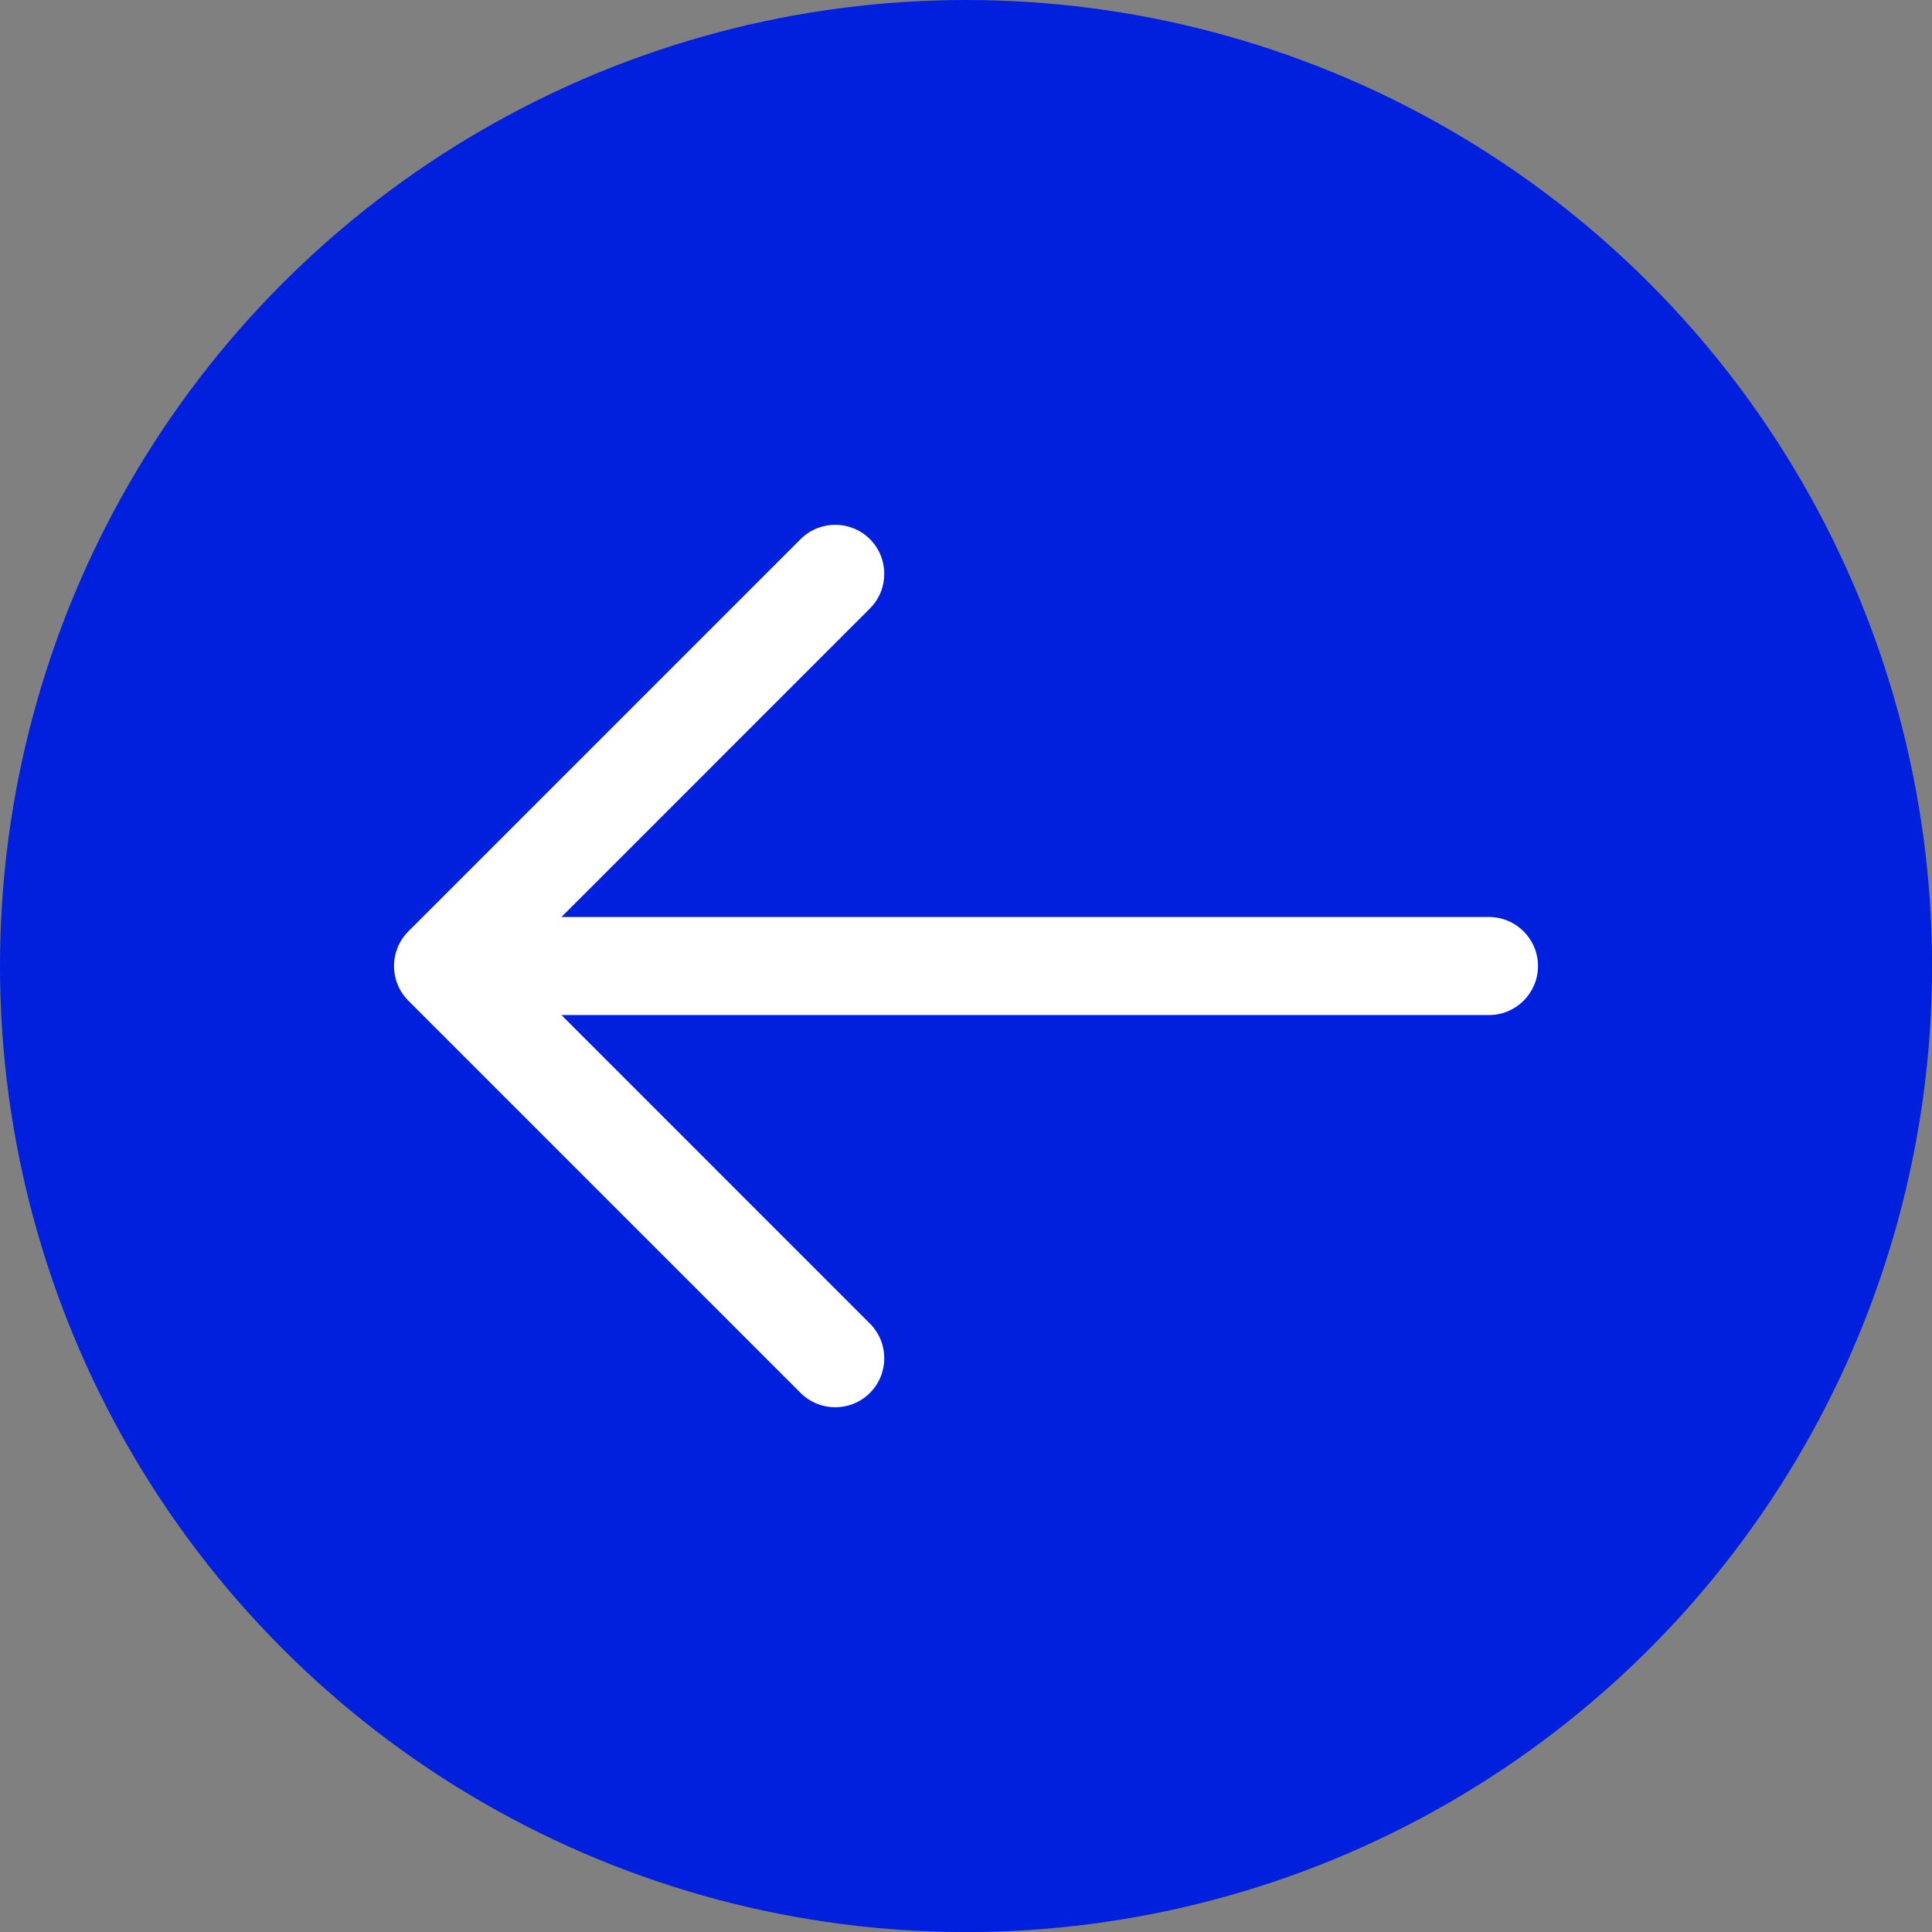
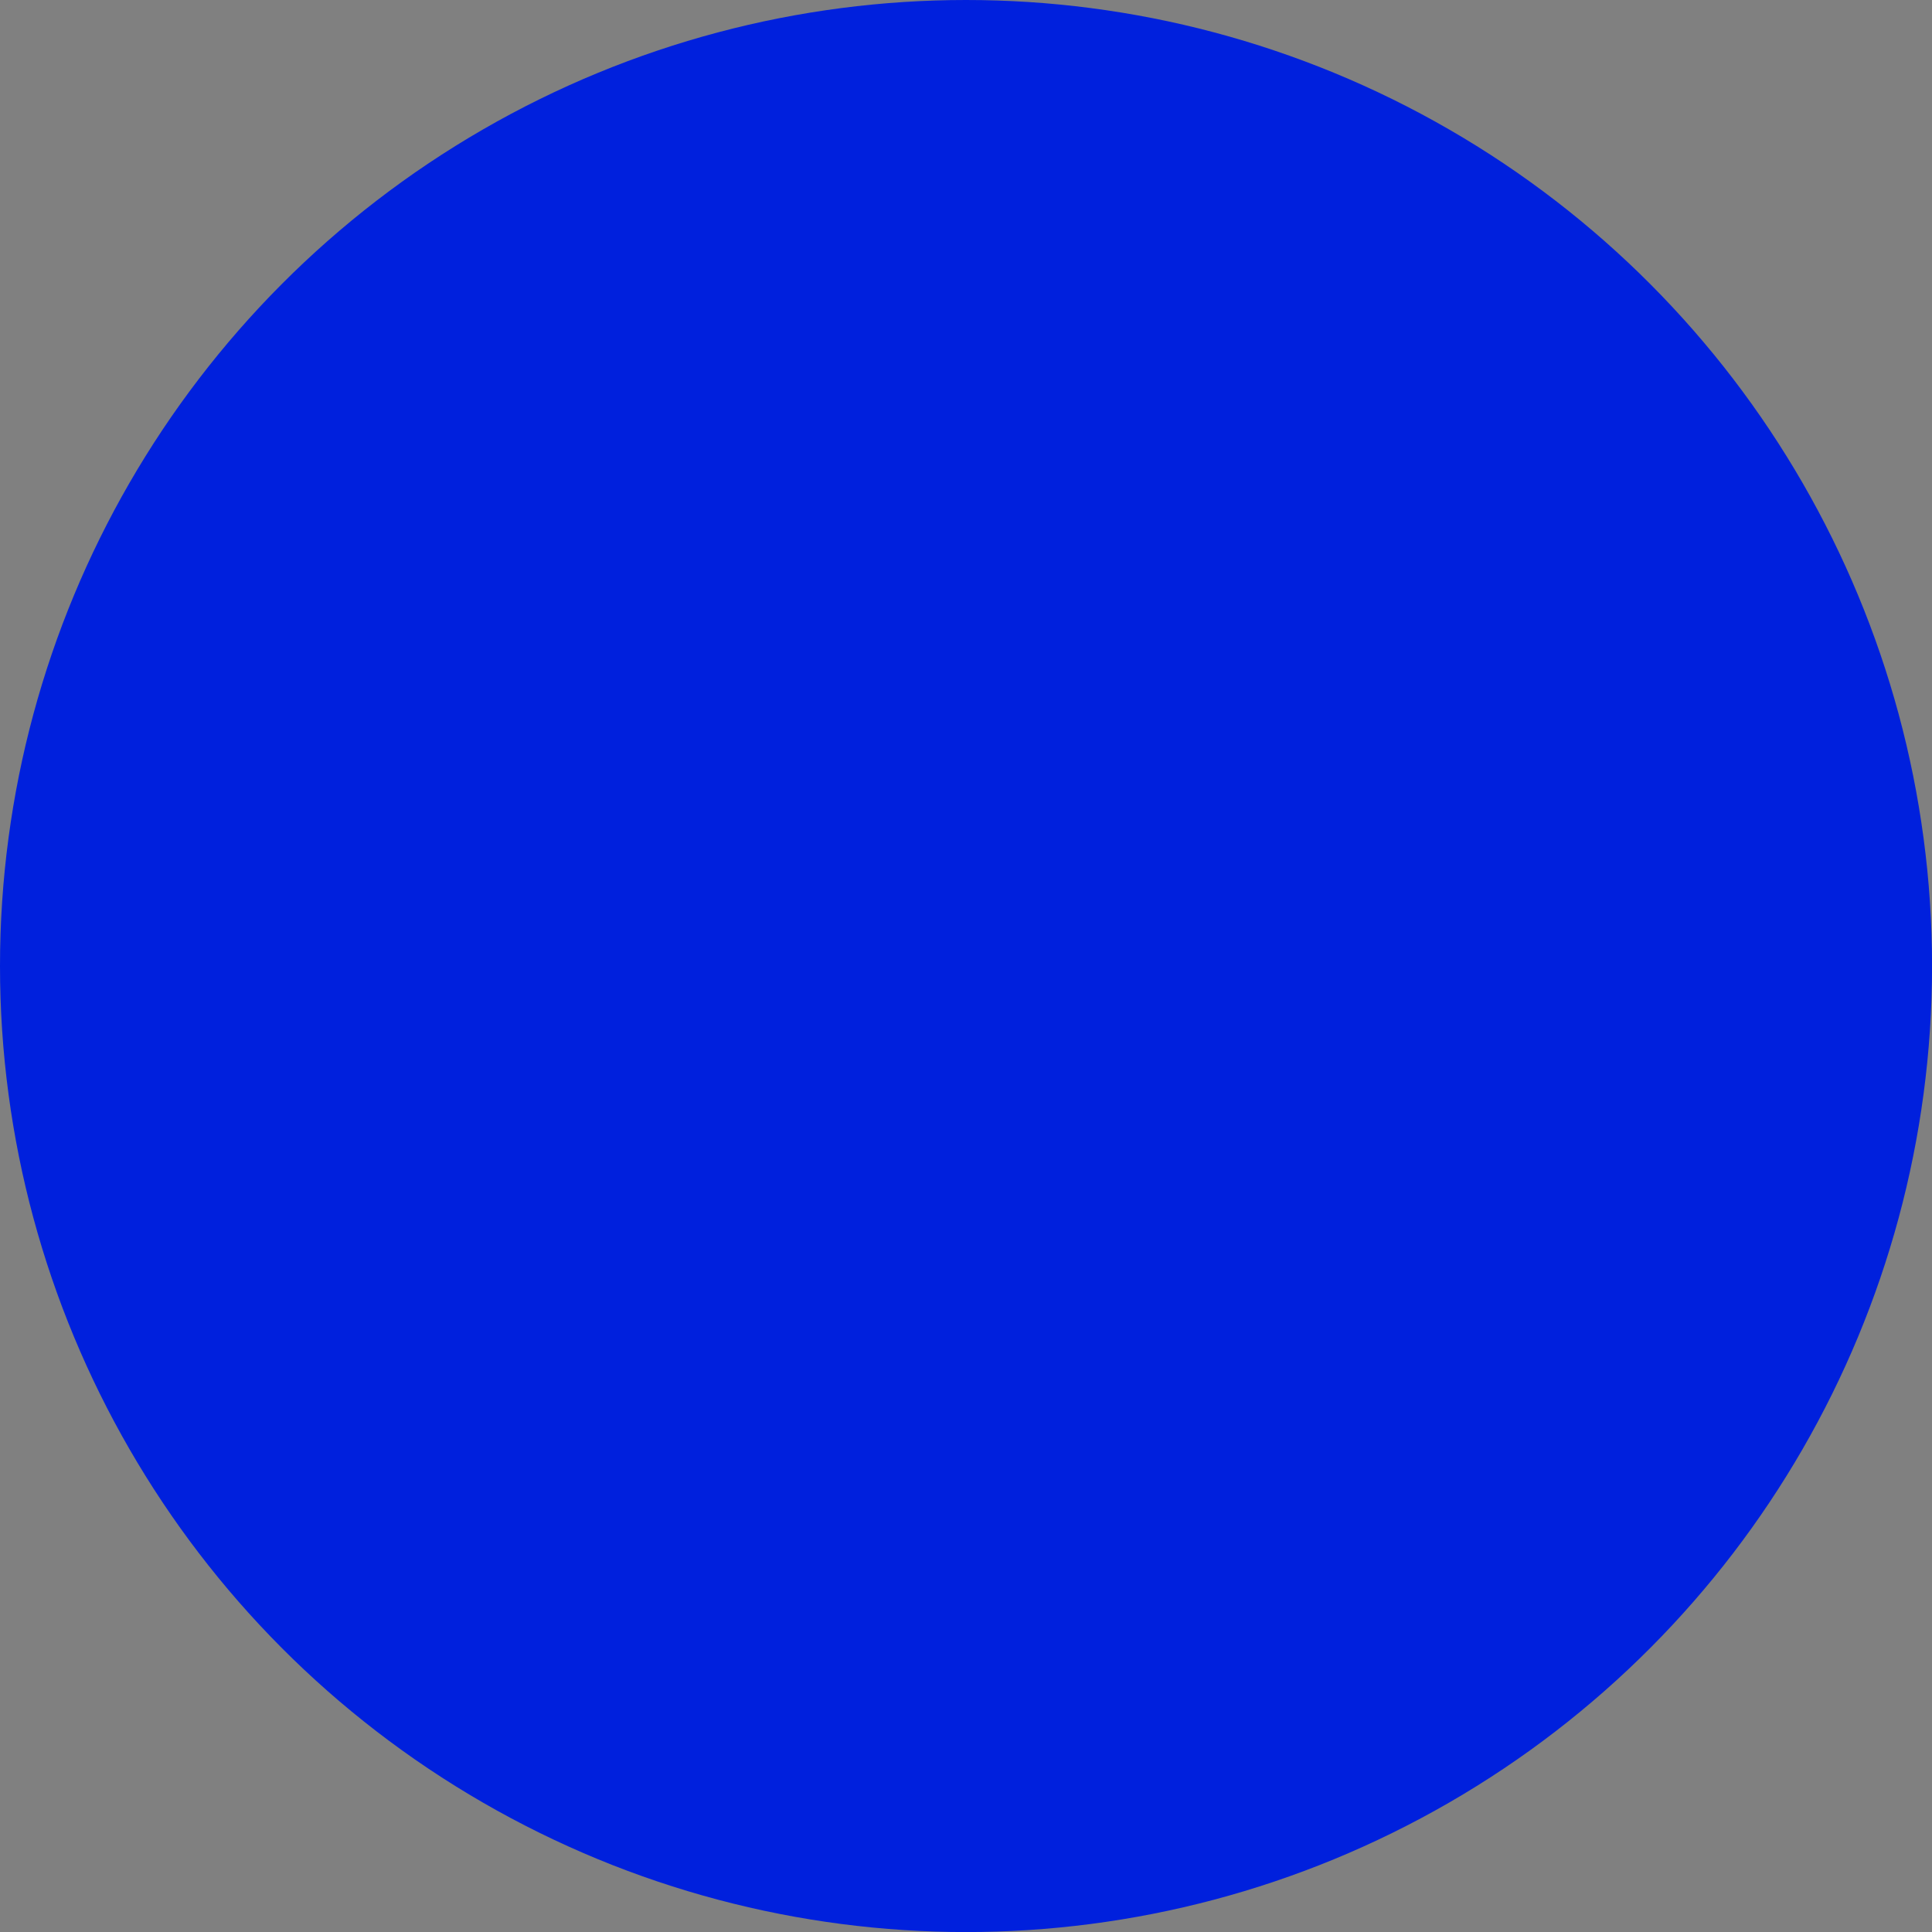
<svg xmlns="http://www.w3.org/2000/svg" id="_Слой_2" data-name="Слой 2" viewBox="0 0 323.23 323.23">
  <rect x="0" y="0" width="323.23" height="323.23" fill="#808080" stroke="none" />
  <defs>
    <style> .cls-1 { fill: #0020dd; } .cls-1, .cls-2 { stroke-width: 0px; } .cls-2 { fill: #fff; fill-rule: evenodd; } </style>
  </defs>
  <g id="_Слой_1-2" data-name="Слой 1">
    <circle class="cls-1" cx="161.62" cy="161.62" r="161.62" />
-     <path class="cls-2" d="m257.31,161.62c0,4.53-3.67,8.2-8.2,8.2H93.93l51.61,51.62c3.2,3.2,3.2,8.4,0,11.6s-8.4,3.2-11.6,0l-65.62-65.62c-1.54-1.54-2.4-3.62-2.4-5.8s.86-4.26,2.4-5.8l65.62-65.62c3.2-3.2,8.4-3.2,11.6,0,3.2,3.2,3.2,8.4,0,11.6l-51.61,51.62h155.18c4.53,0,8.2,3.67,8.2,8.2Z" />
  </g>
</svg>